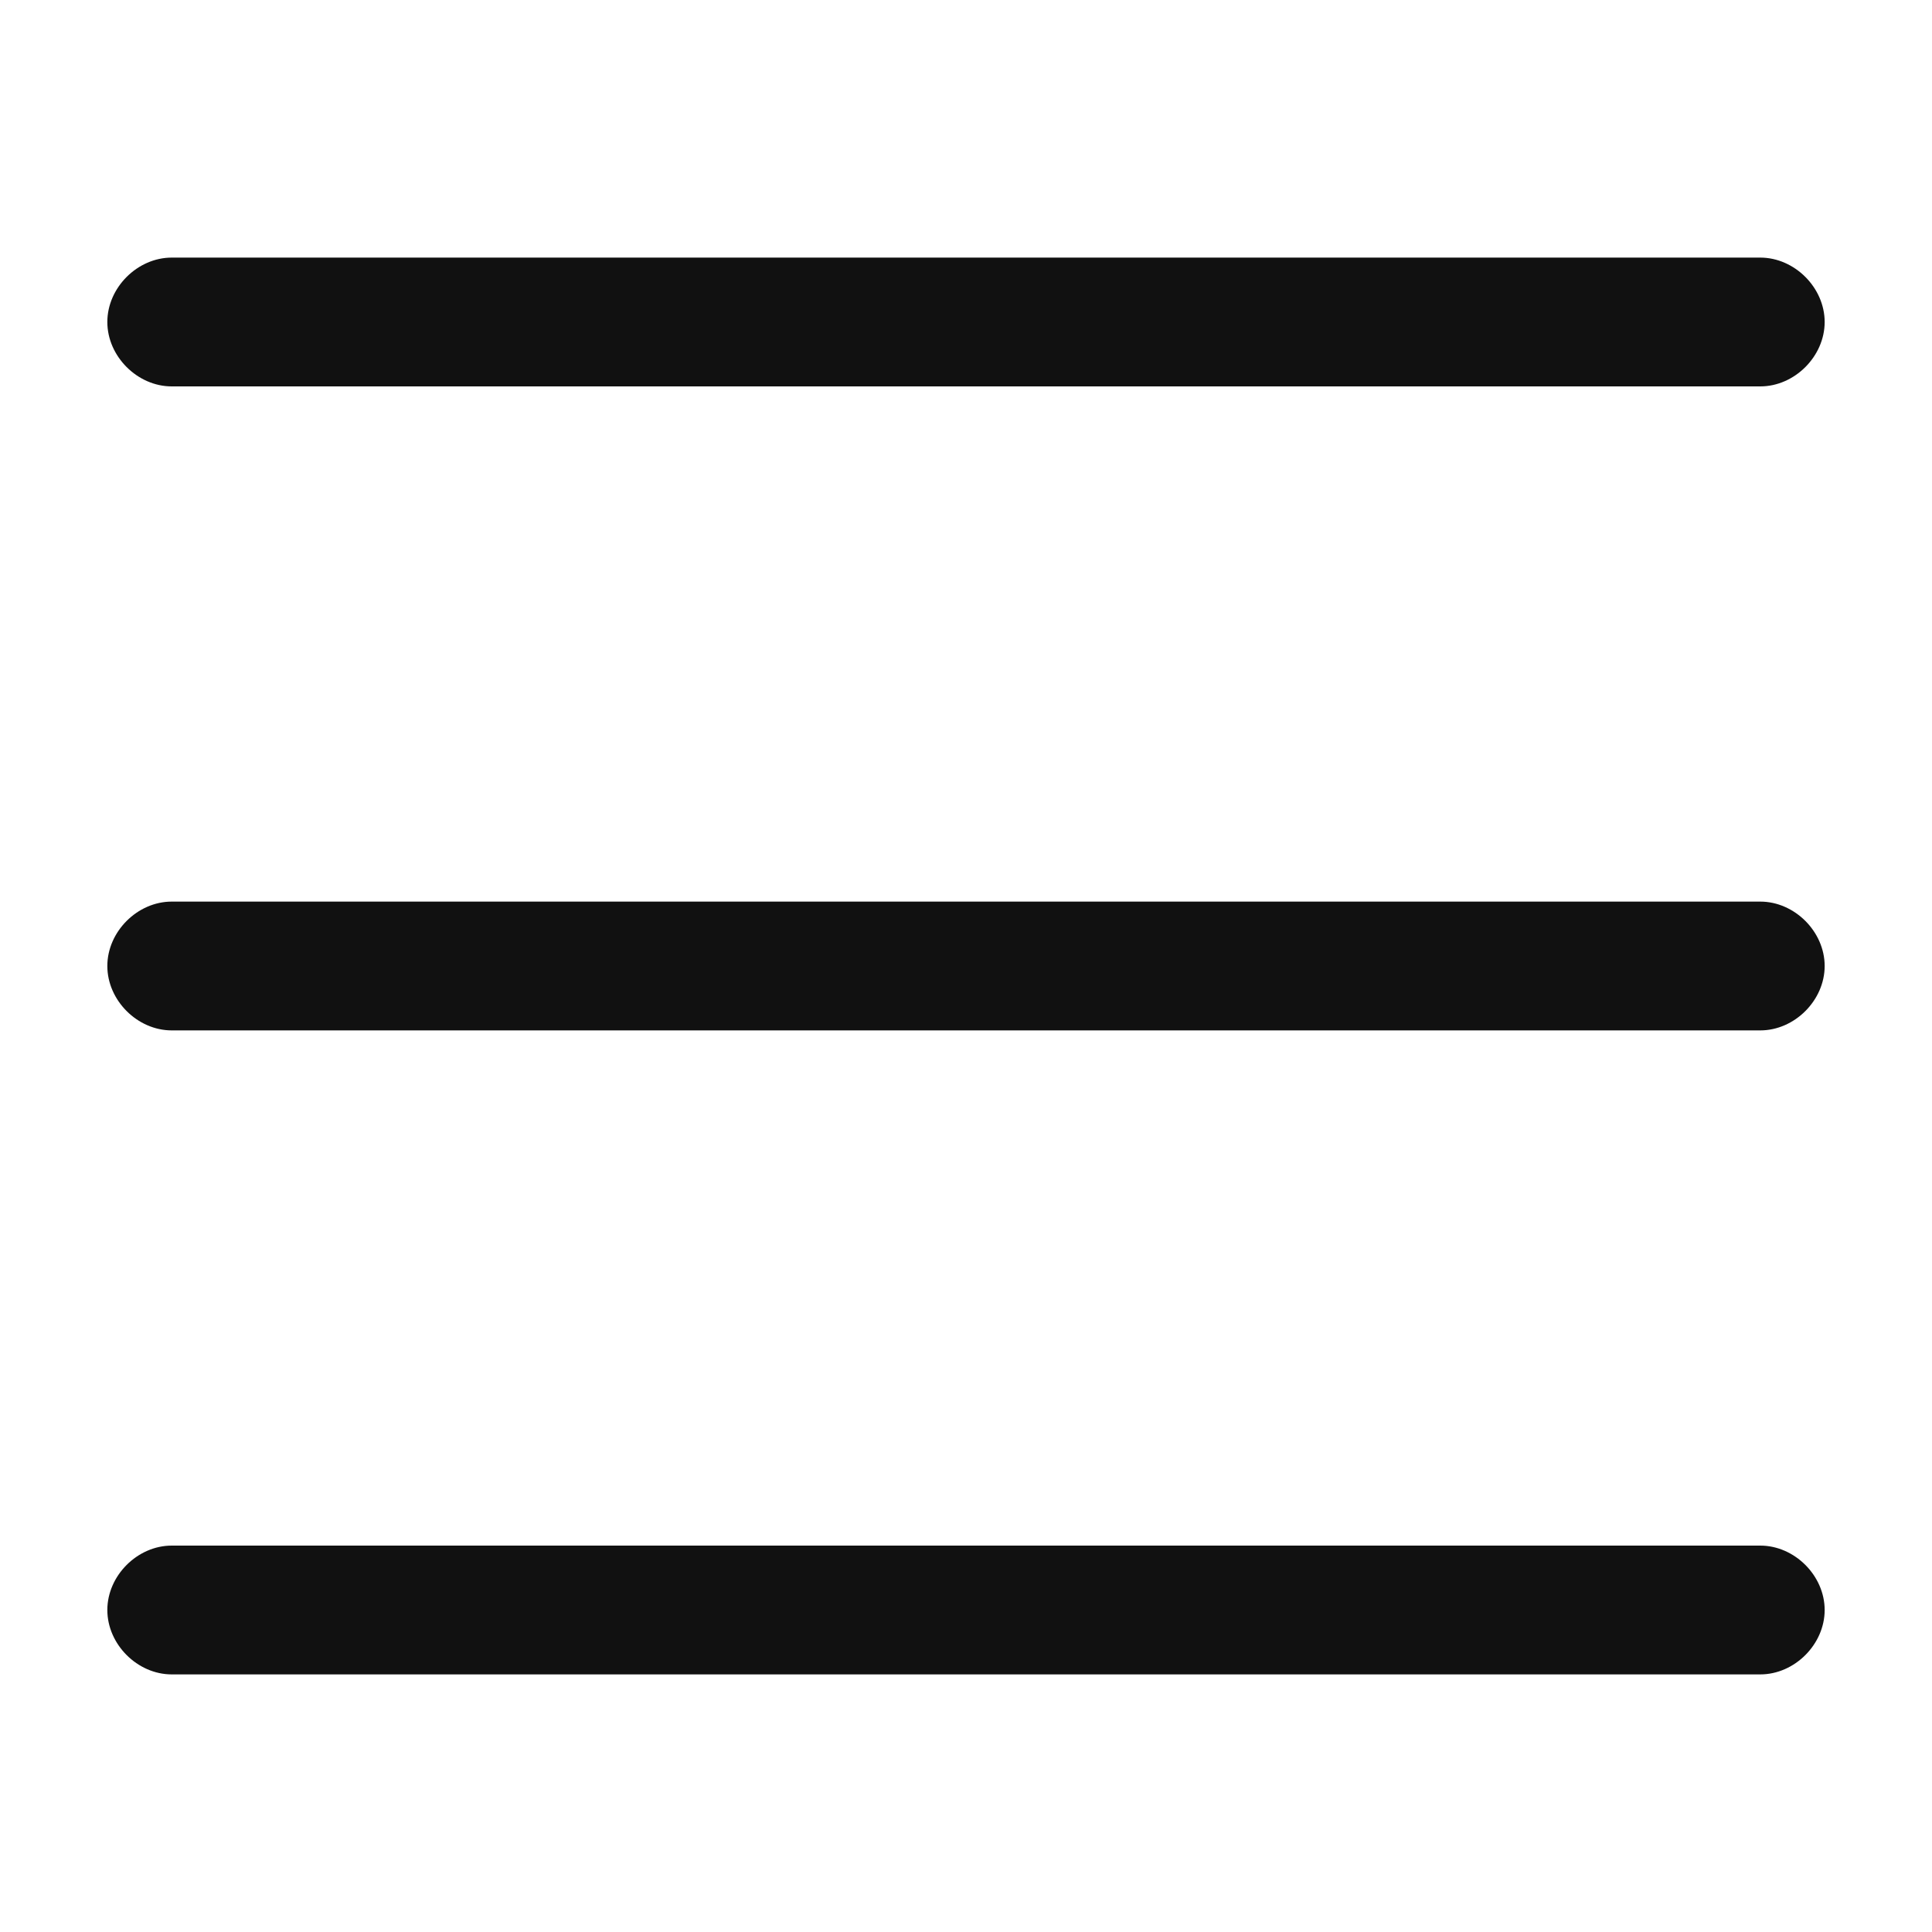
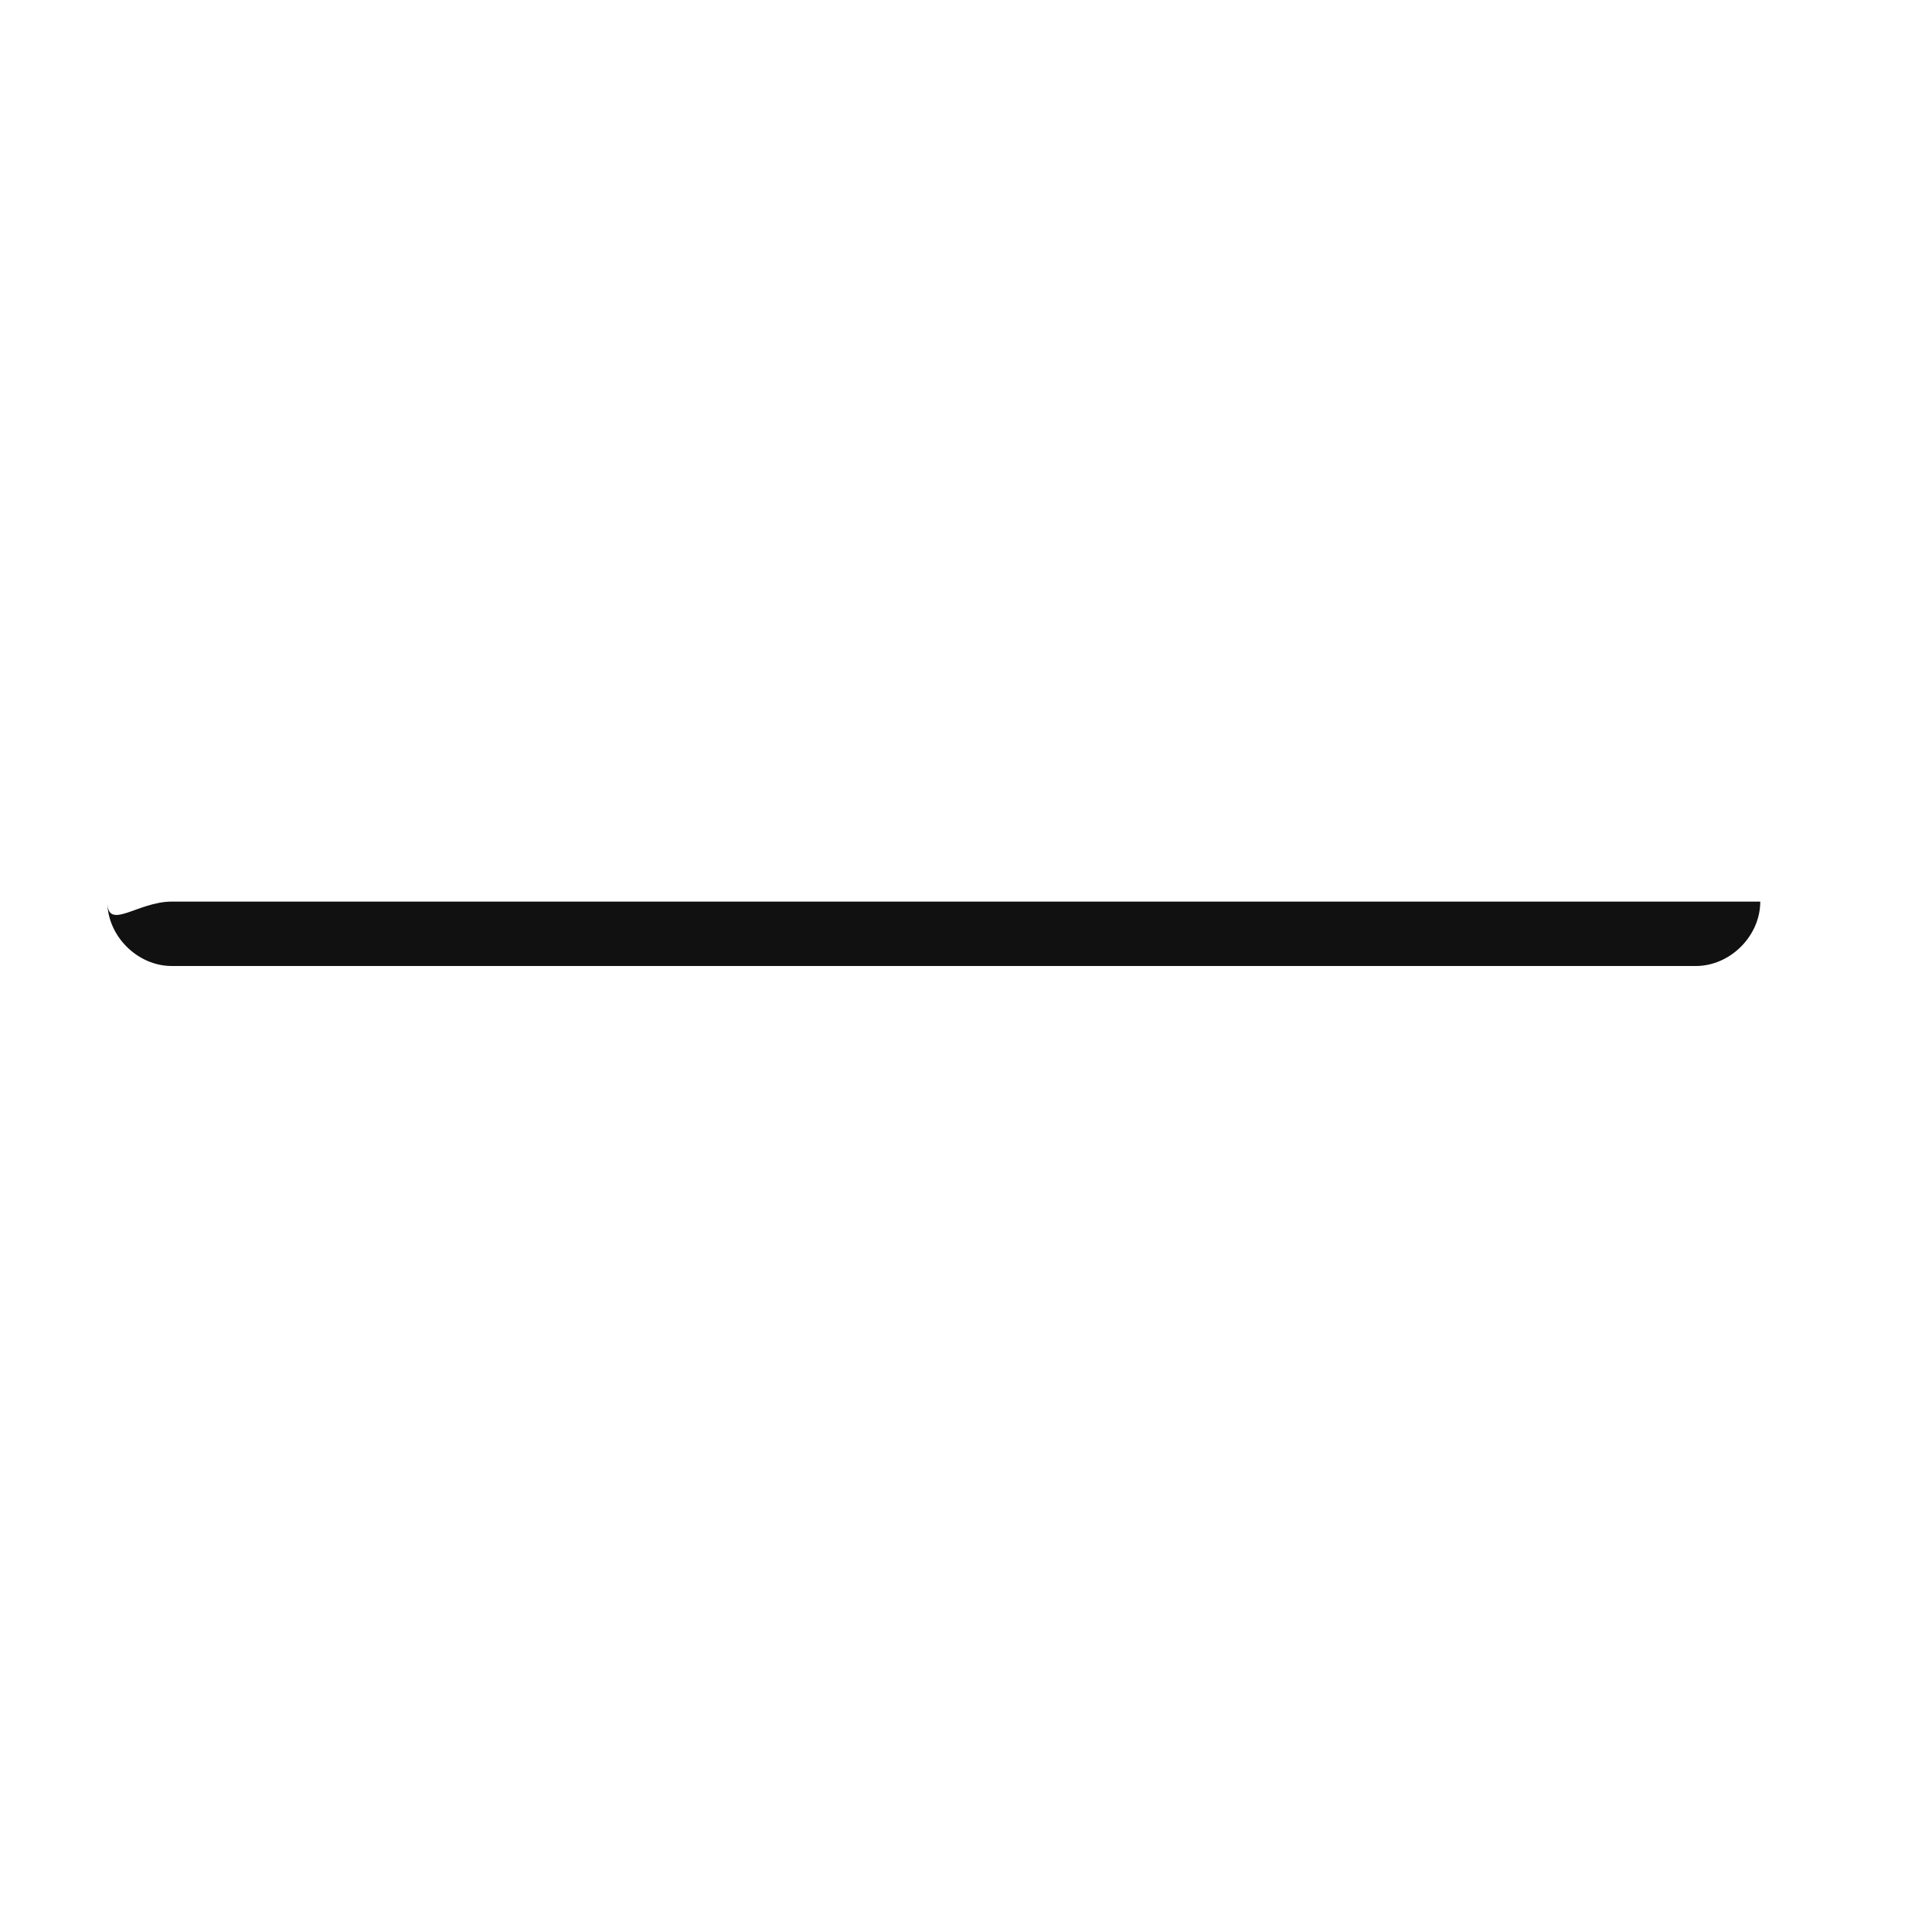
<svg xmlns="http://www.w3.org/2000/svg" fill="#111" viewBox="0 0 45 45" width="25" height="25" role="button" class="pb-icon pb-icon-list btn-menu">
-   <path class="st0" d="M4,9h37c0.8,0,1.5-0.7,1.5-1.5S41.8,6,41,6H4C3.2,6,2.5,6.7,2.5,7.5S3.2,9,4,9z M41,36H4 c-0.8,0-1.5,0.7-1.5,1.5S3.2,39,4,39h37c0.8,0,1.5-0.7,1.5-1.5S41.8,36,41,36z" />
-   <path class="st1" d="M4,21h37c0.8,0,1.5,0.7,1.5,1.5c0,0.8-0.7,1.5-1.5,1.5H4c-0.8,0-1.5-0.7-1.5-1.5C2.5,21.7,3.2,21,4,21z" />
+   <path class="st1" d="M4,21h37c0,0.8-0.7,1.5-1.5,1.5H4c-0.8,0-1.5-0.7-1.5-1.5C2.5,21.7,3.2,21,4,21z" />
</svg>